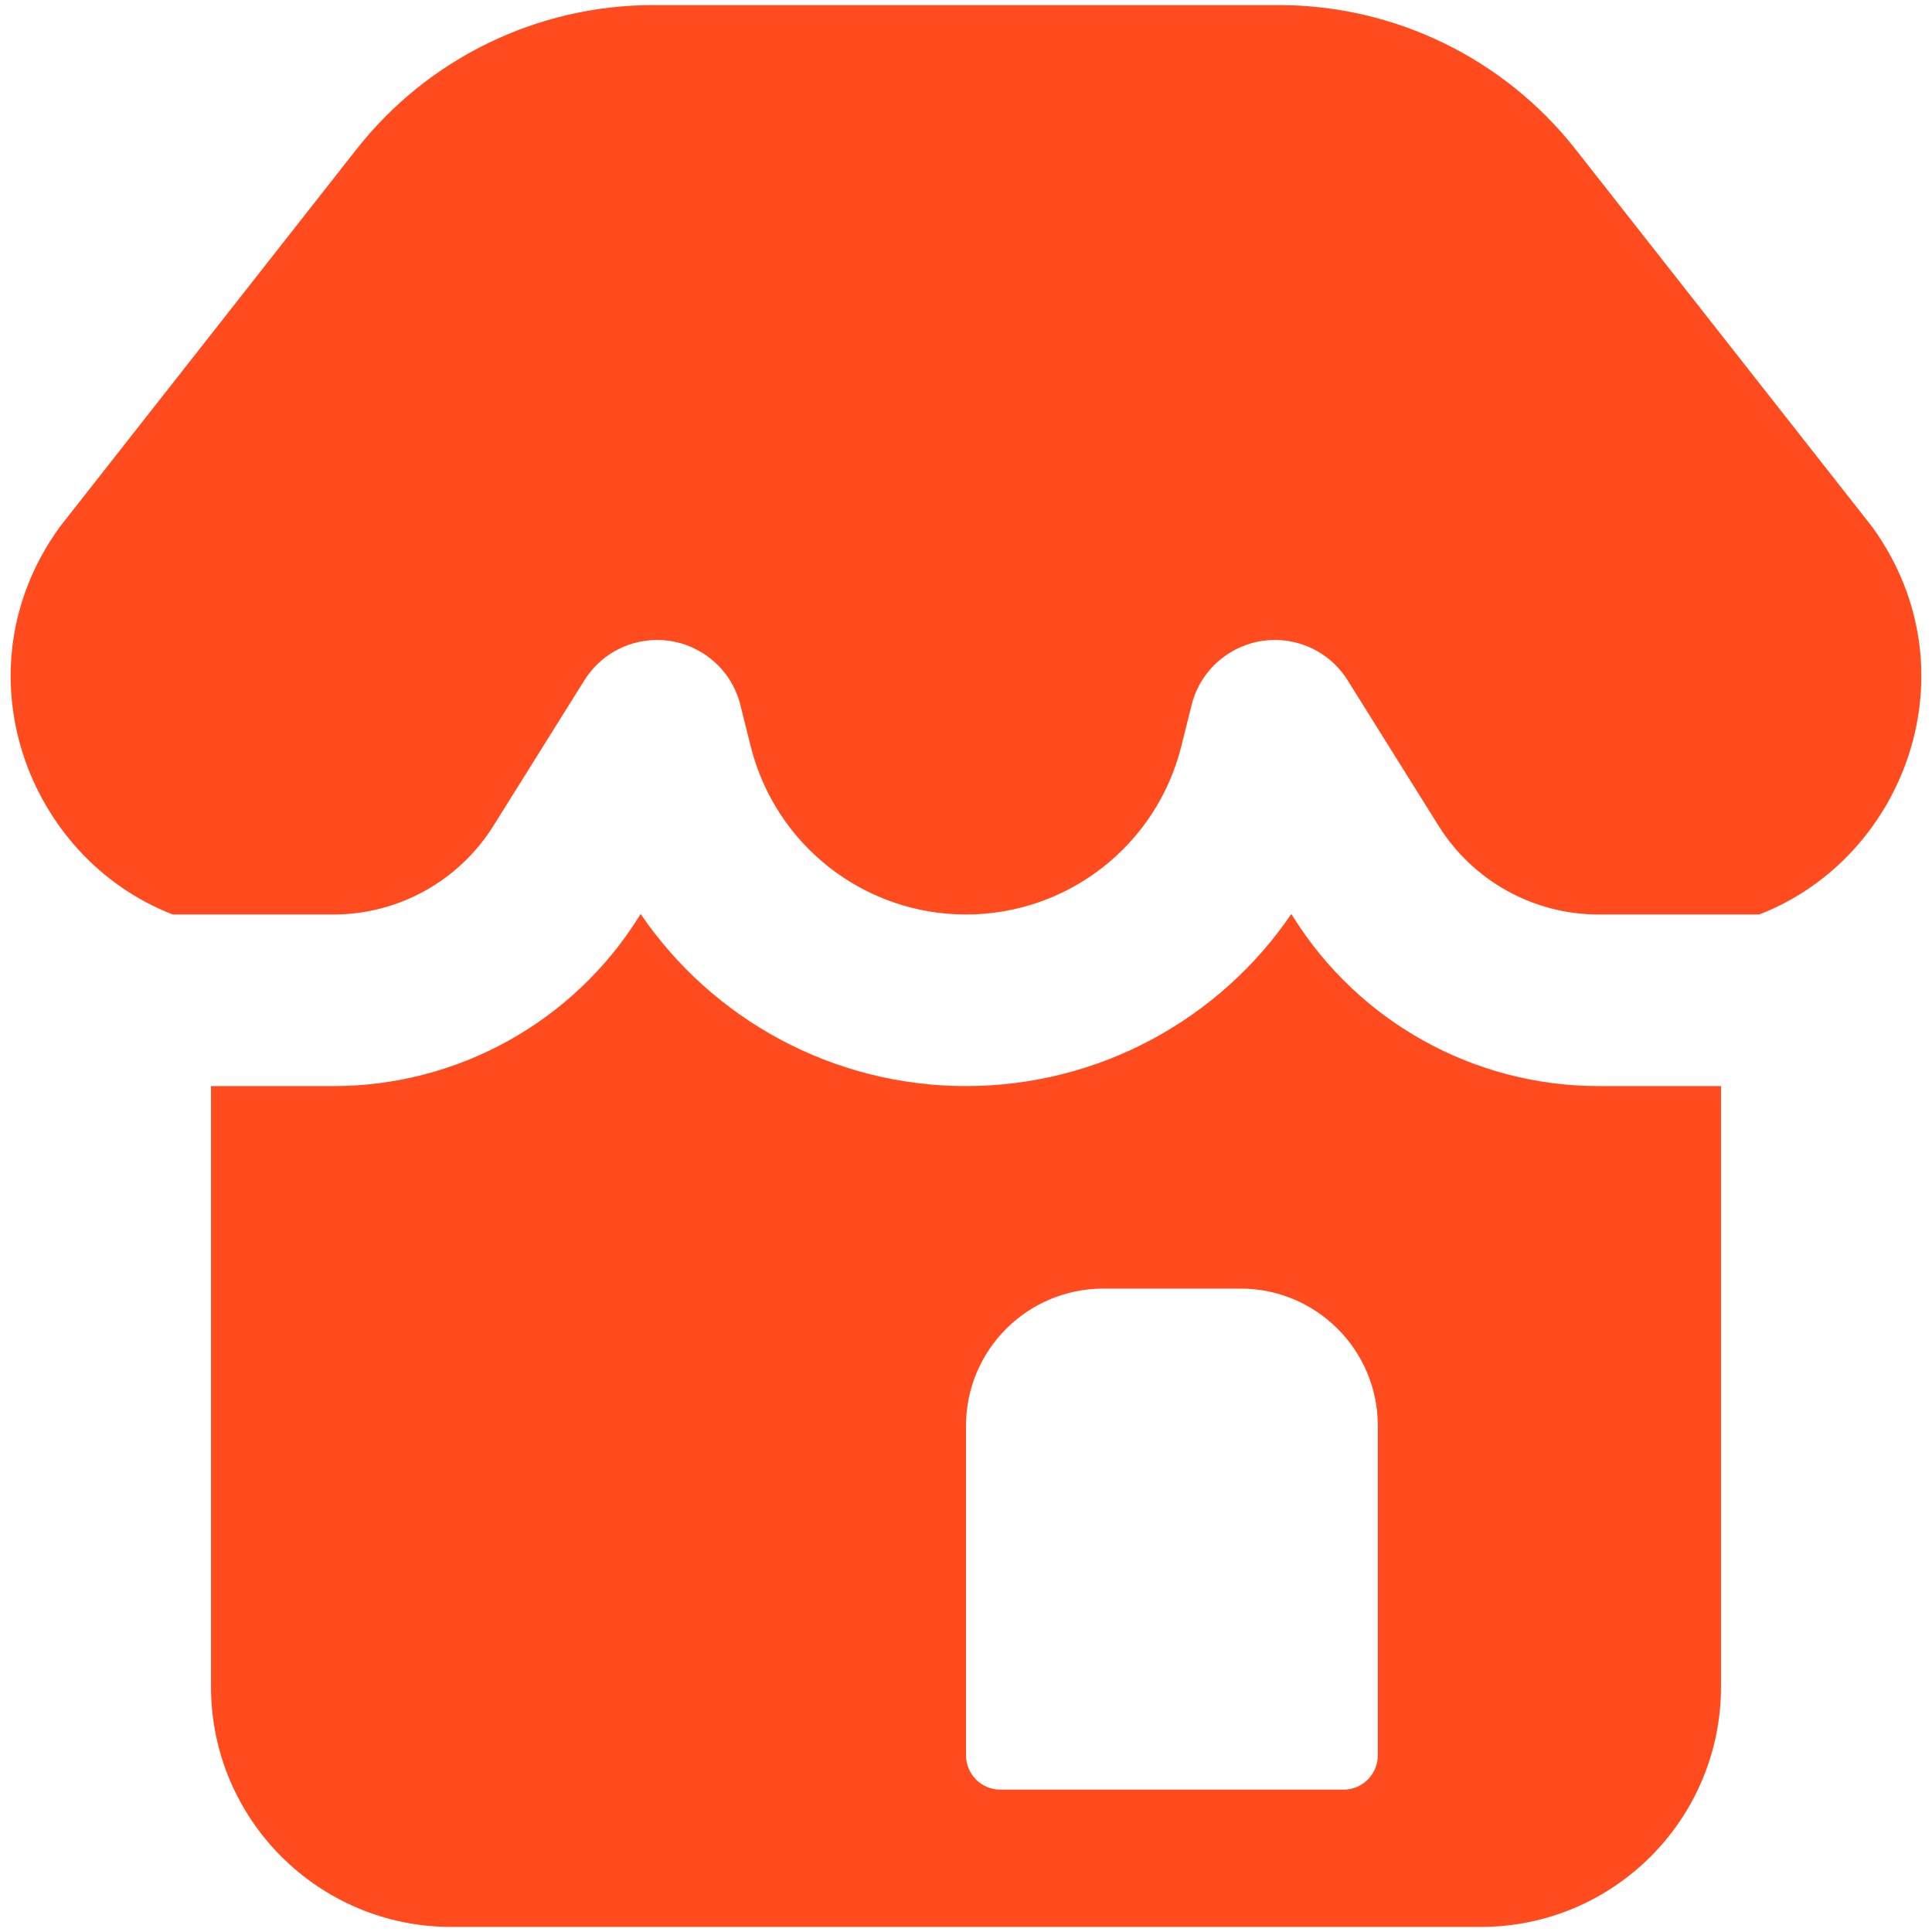
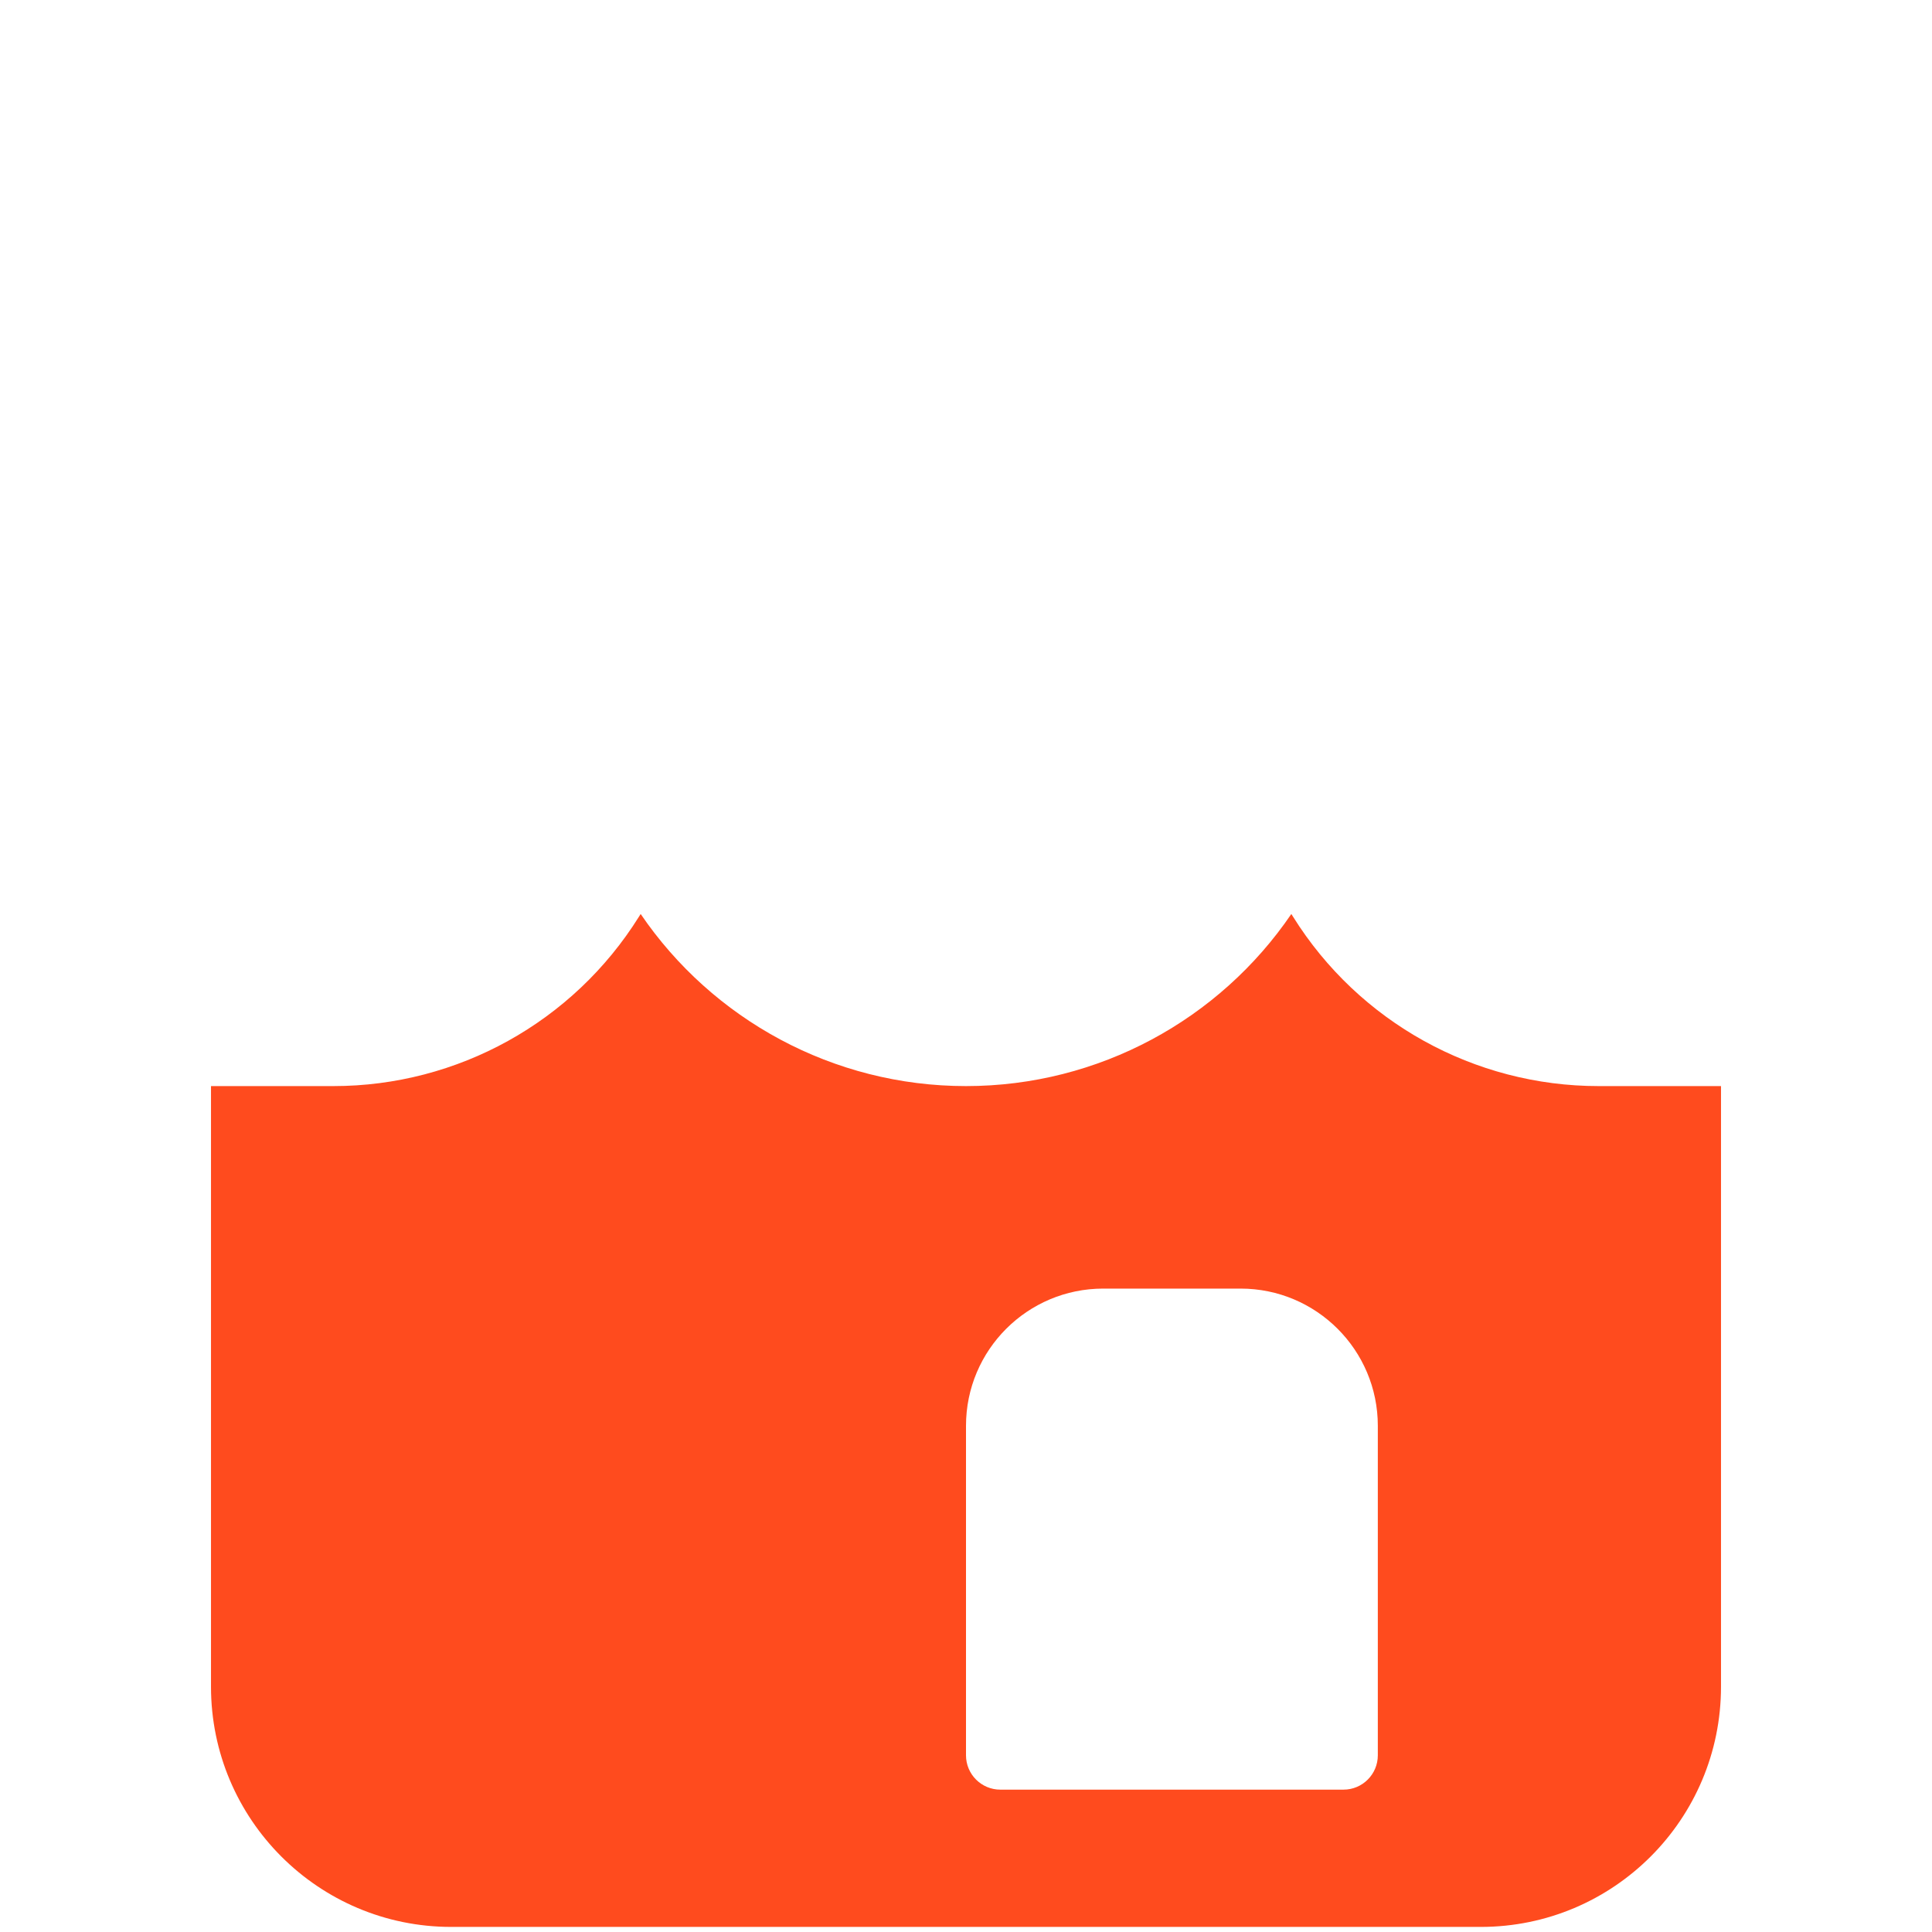
<svg xmlns="http://www.w3.org/2000/svg" width="38" height="38" viewBox="0 0 38 38" fill="none">
-   <path d="M25.15 0.1C27.429 0.1 29.581 1.146 30.989 2.937L36.821 10.36L36.848 10.398C38.834 13.178 37.49 16.866 34.602 17.987H31.443C30.163 17.987 28.973 17.328 28.295 16.242L26.506 13.38C26.202 12.894 25.691 12.616 25.159 12.589C25.132 12.588 25.105 12.587 25.078 12.587C24.771 12.586 24.46 12.669 24.181 12.844C23.945 12.991 23.758 13.187 23.625 13.411C23.572 13.5 23.526 13.595 23.49 13.695C23.468 13.755 23.45 13.816 23.435 13.877L23.234 14.681C22.748 16.624 21.003 17.987 19 17.987C16.997 17.987 15.252 16.624 14.766 14.681L14.565 13.877C14.551 13.819 14.534 13.762 14.514 13.706C14.475 13.598 14.427 13.496 14.37 13.401C14.237 13.182 14.052 12.989 13.819 12.844C13.54 12.669 13.229 12.586 12.922 12.587C12.896 12.587 12.871 12.588 12.845 12.589C12.311 12.615 11.799 12.893 11.494 13.38L9.705 16.242C9.027 17.328 7.837 17.987 6.557 17.987H3.398C0.51 16.866 -0.834 13.178 1.152 10.398L1.179 10.36L7.011 2.937C8.419 1.146 10.571 0.1 12.85 0.1H25.15Z" fill="#FF4B1E" />
  <path fill-rule="evenodd" clip-rule="evenodd" d="M4.15 21.362V33.175C4.15 35.784 6.265 37.9 8.875 37.9H29.125C31.735 37.9 33.85 35.784 33.85 33.175V21.362H31.443C28.999 21.362 26.728 20.103 25.433 18.031L25.399 17.977C23.989 20.048 21.618 21.362 19 21.362C16.382 21.362 14.011 20.048 12.601 17.977L12.567 18.031C11.272 20.103 9.001 21.362 6.557 21.362H4.15ZM27.1 28.044C27.1 26.553 25.891 25.345 24.4 25.345H21.7C20.209 25.345 19 26.553 19 28.044V34.525C19 34.897 19.302 35.2 19.675 35.2H26.425C26.798 35.2 27.1 34.897 27.1 34.525V28.044Z" fill="#FF4B1E" />
</svg>